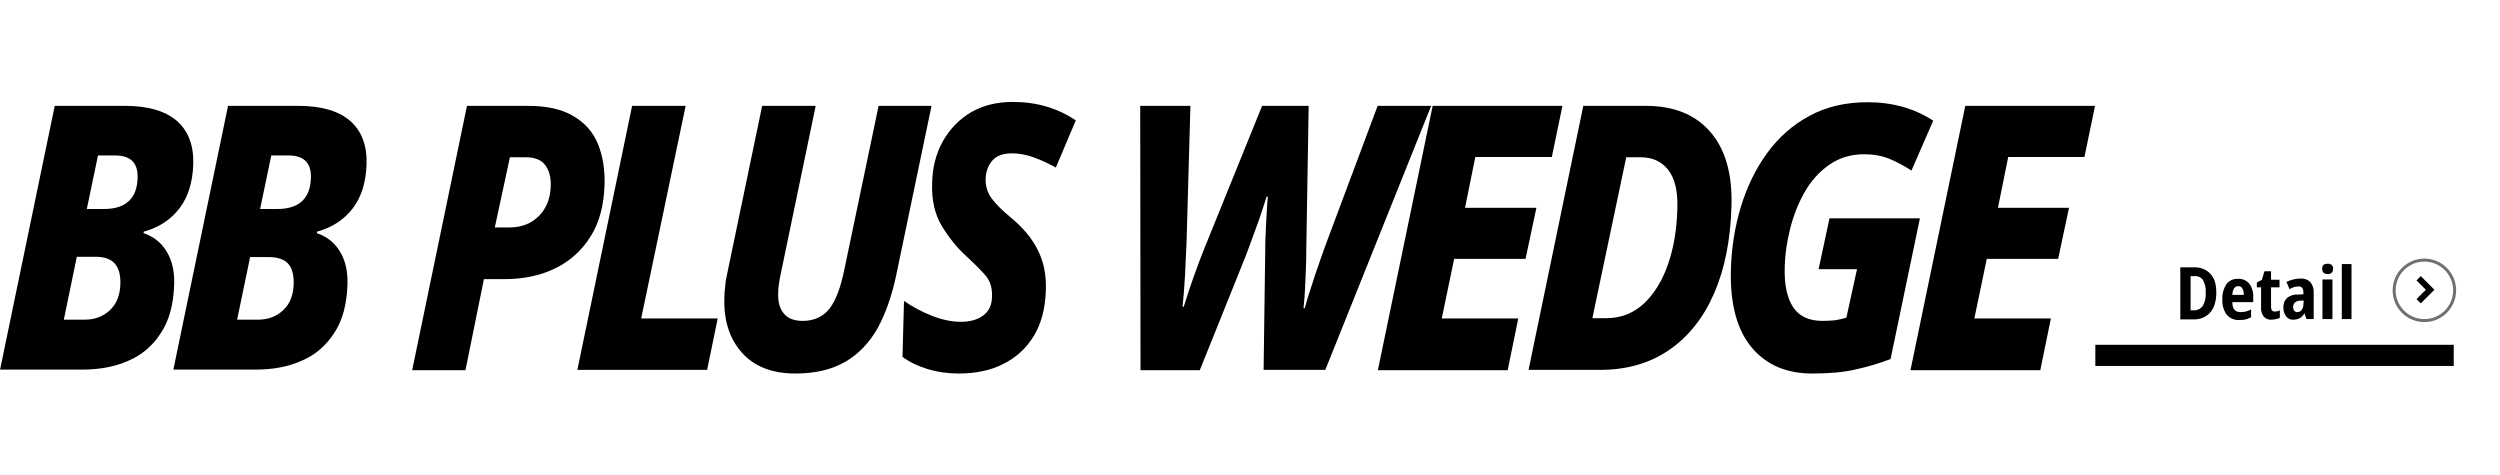
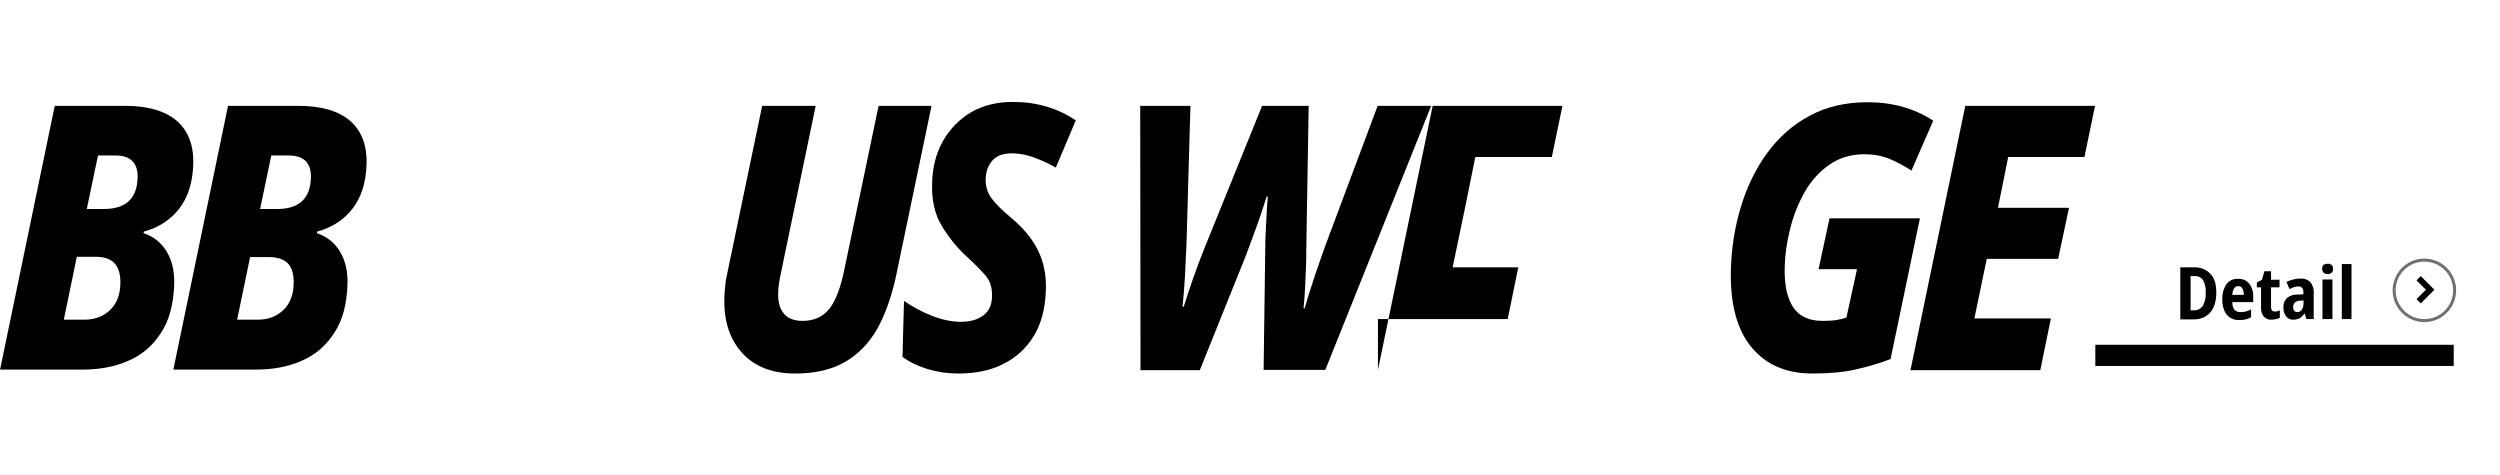
<svg xmlns="http://www.w3.org/2000/svg" version="1.1" id="レイヤー_1" x="0px" y="0px" width="826.6px" height="157px" viewBox="0 0 826.6 157" style="enable-background:new 0 0 826.6 157;" xml:space="preserve">
  <style type="text/css">
	.st0{fill:#FFFFFF;}
	.st1{fill:none;stroke:#000000;stroke-width:7;}
	.st2{fill:none;stroke:#707070;}
	.st3{fill:none;stroke:#000000;stroke-width:2;}
</style>
  <g id="グループ_14" transform="translate(-57 -1256)">
    <rect id="長方形_15" x="57" y="1256" class="st0" width="826.6" height="157" />
    <path id="パス_1" class="st1" d="M749.8,1373.5h118.5" />
  </g>
  <path id="パス_12" d="M732.8,96.7c0,2.9-0.7,5.1-2,6.6c-1.4,1.6-3.5,2.4-5.6,2.3h-4.3V88.4h4.6c2-0.1,4,0.7,5.3,2.1  C732.2,91.9,732.8,94,732.8,96.7z M729.3,96.8c0.1-1.5-0.2-2.9-0.9-4.2c-0.6-0.9-1.7-1.4-2.8-1.3h-1.3v11.3h1c1.2,0.1,2.3-0.5,3-1.4  C729.1,99.8,729.4,98.3,729.3,96.8L729.3,96.8z M740,92.2c1.4-0.1,2.8,0.5,3.7,1.6c0.9,1.2,1.4,2.8,1.3,4.3v1.8h-6.9  c0,2.2,0.9,3.3,2.7,3.3c0.6,0,1.2-0.1,1.8-0.2c0.6-0.2,1.2-0.4,1.7-0.7v2.6c-0.6,0.3-1.2,0.6-1.8,0.7c-0.7,0.2-1.4,0.2-2.1,0.2  c-1.6,0.1-3.1-0.5-4.2-1.8c-1-1.4-1.5-3.2-1.4-5c-0.1-1.8,0.4-3.6,1.4-5.1C737.1,92.7,738.6,92.1,740,92.2z M740.1,94.6  c-0.5,0-1.1,0.2-1.4,0.7c-0.4,0.7-0.6,1.4-0.6,2.2h3.8c0-0.7-0.1-1.5-0.5-2.1C741.2,94.9,740.7,94.6,740.1,94.6z M752.1,103  c0.6,0,1.2-0.1,1.7-0.4v2.5c-0.4,0.2-0.8,0.3-1.2,0.4c-0.5,0.1-1,0.2-1.5,0.2c-1,0.1-1.9-0.3-2.6-1c-0.7-0.9-1-2.1-0.9-3.2V95h-1.4  v-1.6l1.7-0.9l0.8-2.8h2.2v2.8h2.8V95h-2.8v6.5C750.9,102.5,751.3,103,752.1,103z M760.6,92.1c1.2-0.1,2.4,0.3,3.3,1.2  c0.8,1,1.2,2.2,1.1,3.5v8.7h-2.4l-0.6-1.8h-0.1c-0.4,0.6-0.9,1.1-1.5,1.5c-0.6,0.3-1.4,0.5-2.1,0.5c-1,0.1-1.9-0.4-2.5-1.2  c-0.6-0.9-0.9-1.9-0.8-2.9c-0.1-1.2,0.4-2.3,1.2-3.1c1-0.8,2.3-1.2,3.6-1.1l1.8-0.1v-0.5c0-1.4-0.5-2.1-1.6-2.1  c-0.5,0-1,0.1-1.4,0.2c-0.5,0.2-1.1,0.4-1.6,0.7l-1-2.4C757.5,92.5,759.1,92.1,760.6,92.1z M761.7,99.4h-1.1c-0.6,0-1.3,0.2-1.8,0.6  c-0.4,0.4-0.6,0.9-0.6,1.5c0,0.5,0.1,0.9,0.4,1.3c0.3,0.3,0.6,0.4,1,0.4c0.6,0,1.1-0.3,1.4-0.7c0.4-0.6,0.6-1.2,0.6-1.9L761.7,99.4  L761.7,99.4z M769.6,87.2c0.9-0.1,1.7,0.5,1.8,1.3c0,0.1,0,0.3,0,0.4c0,0.5-0.1,1-0.5,1.3s-0.8,0.5-1.3,0.4c-0.5,0-0.9-0.1-1.3-0.4  c-0.3-0.3-0.5-0.8-0.5-1.3s0.1-1,0.5-1.4C768.6,87.4,769.1,87.2,769.6,87.2L769.6,87.2z M771.2,92.4v13.1h-3.3V92.4H771.2z   M777.5,105.5h-3.2V87.3h3.2V105.5z" />
  <g id="楕円形_1_00000138552882655365875450000010601990674084747964_" transform="translate(1763 1583.5)">
    <circle class="st0" cx="-961.4" cy="-1487.5" r="10.5" />
    <circle class="st2" cx="-961.4" cy="-1487.5" r="10" />
  </g>
  <path id="パス_2_00000143584680801572759020000001465058949052534955_" class="st3" d="M799.7,92l3.8,3.8l-3.8,3.8" />
  <g>
    <path d="M0,122.3L18.1,35h23.2c7.5,0,13.2,1.6,17.1,4.9c3.8,3.3,5.7,8.1,5.5,14.4c-0.2,6-1.7,10.8-4.5,14.5   c-2.9,3.8-6.8,6.4-11.9,7.8l0,0.5c3.2,1.1,5.7,3,7.5,5.9c1.8,2.9,2.7,6.4,2.6,10.8c-0.2,6.7-1.6,12.1-4.4,16.3   c-2.7,4.2-6.3,7.3-10.8,9.2c-4.5,2-9.6,2.9-15.1,2.9H0z M21.1,105.7h6.8c3.5,0,6.3-1.1,8.5-3.2c2.2-2.1,3.3-5,3.4-8.6   c0.1-2.9-0.5-5.2-1.8-6.7c-1.3-1.5-3.4-2.3-6.4-2.3h-6.2L21.1,105.7z M28.7,69.1h5.7c7.2,0,11-3.5,11.1-10.5   c0.1-4.8-2.4-7.2-7.4-7.2h-5.7L28.7,69.1z" />
    <path d="M57.3,122.3L75.4,35h23.2c7.5,0,13.2,1.6,17.1,4.9c3.8,3.3,5.7,8.1,5.5,14.4c-0.2,6-1.7,10.8-4.5,14.5   c-2.9,3.8-6.8,6.4-11.9,7.8l0,0.5c3.2,1.1,5.7,3,7.5,5.9c1.8,2.9,2.7,6.4,2.6,10.8c-0.2,6.7-1.6,12.1-4.4,16.3   c-2.7,4.2-6.3,7.3-10.8,9.2c-4.5,2-9.6,2.9-15.1,2.9H57.3z M78.4,105.7h6.8c3.5,0,6.3-1.1,8.5-3.2c2.2-2.1,3.3-5,3.4-8.6   c0.1-2.9-0.5-5.2-1.8-6.7C94,85.8,91.9,85,88.9,85h-6.2L78.4,105.7z M86,69.1h5.7c7.2,0,11-3.5,11.1-10.5c0.1-4.8-2.4-7.2-7.4-7.2   h-5.7L86,69.1z" />
-     <path d="M136.3,122.3L154.4,35h20.1c6.3,0,11.3,1.1,15.1,3.4c3.8,2.2,6.5,5.3,8.1,9.2c1.6,3.9,2.3,8.3,2.2,13.3   c-0.2,6.9-1.7,12.7-4.7,17.4c-2.9,4.6-6.9,8.2-11.8,10.5c-4.9,2.4-10.6,3.5-16.9,3.5H160l-6.1,30.1H136.3z M163.6,75.2h4.9   c4,0,7.2-1.3,9.7-3.8c2.5-2.5,3.8-5.9,3.9-10c0.1-2.9-0.6-5.2-1.9-6.9c-1.3-1.7-3.5-2.5-6.3-2.5h-5.3L163.6,75.2z" />
-     <path d="M190.9,122.3L209,35h17.7L212,105.3h25.3l-3.5,17H190.9z" />
    <path d="M263,123.5c-7.7,0-13.6-2.3-17.7-6.9c-4.1-4.6-6-10.6-5.8-18c0-1.2,0.1-2.6,0.3-4.1c0.1-1.5,0.4-3,0.7-4.3L252,35h17.7   l-11.4,54.8c-0.6,2.8-1,5.1-1,7.1c-0.1,2.9,0.5,5.2,1.9,6.8c1.3,1.6,3.4,2.4,6.2,2.4c3.8,0,6.8-1.4,8.9-4.1c2.1-2.7,3.7-7.1,4.9-13   l11.3-54H308l-11.7,56.1c-1.4,6.6-3.4,12.3-6,17.2c-2.7,4.8-6.2,8.6-10.6,11.2C275.1,122.2,269.6,123.5,263,123.5z" />
    <path d="M317,123.5c-3.7,0-7.1-0.5-10.4-1.5c-3.2-1-5.9-2.3-8.2-4l0.5-18.5c2.9,2,5.9,3.6,9.2,4.9c3.3,1.3,6.5,2,9.6,2   c3.1,0,5.5-0.7,7.4-2.1c1.9-1.4,2.9-3.5,2.9-6.4c0.1-2.9-0.7-5.2-2.3-7c-1.6-1.8-3.7-3.9-6.1-6.1c-3.2-2.9-5.9-6.3-8.2-10.1   c-2.3-3.8-3.4-8.5-3.2-14.2c0.1-5.2,1.3-9.8,3.6-13.9c2.3-4,5.4-7.2,9.3-9.5c4-2.3,8.6-3.4,13.8-3.4c7.8,0,14.7,2,20.8,6.1   l-6.6,15.6c-2.5-1.4-4.9-2.5-7.4-3.4c-2.5-0.9-4.9-1.3-7.2-1.3c-2.9,0-5,0.8-6.4,2.4c-1.4,1.6-2.1,3.6-2.2,5.9   c-0.1,2.5,0.6,4.7,1.9,6.5c1.3,1.8,3.5,4,6.5,6.5c4,3.3,7,6.9,8.9,10.8c1.9,3.8,2.8,8.2,2.6,13.2c-0.2,6-1.5,11-4,15.1   c-2.5,4.1-5.9,7.2-10.2,9.3C327.5,122.5,322.5,123.5,317,123.5z" />
    <path d="M377.1,122.3L377,35h16.6l-1.3,45.8c-0.2,3.3-0.3,6.8-0.5,10.5c-0.2,3.8-0.5,7.1-0.8,10.1h0.4c0.9-3,2-6.2,3.2-9.7   c1.2-3.4,2.4-6.5,3.5-9.3L417.3,35h15.4l-0.8,48.2c0,1.4,0,3.2-0.1,5.3c-0.1,2.2-0.2,4.4-0.3,6.8c-0.1,2.4-0.3,4.6-0.5,6.6h0.4   c0.6-2.2,1.3-4.6,2.2-7.2c0.8-2.6,1.7-5.2,2.6-7.8c0.9-2.6,1.7-4.9,2.5-7L455.5,35h17.7l-35,87.3h-20.4l0.5-36.8   c0-4.3,0.1-8,0.3-11.1c0.2-3.1,0.3-6.2,0.6-9.4h-0.4c-1.1,3.5-2.2,6.9-3.4,10.1c-1.2,3.2-2.3,6.4-3.5,9.5l-15.2,37.8H377.1z" />
-     <path d="M455.6,122.3L473.7,35h42.9l-3.5,16.9h-25.3l-3.4,16.8H508l-3.6,16.9h-23.6l-4.1,19.7H502l-3.5,17.1H455.6z" />
-     <path d="M505.4,122.3L523.5,35h20.7c9.1,0,16.2,2.8,21.2,8.5c5,5.7,7.4,13.8,7.1,24.5c-0.3,11.2-2.2,20.8-5.7,28.9   c-3.5,8.1-8.5,14.4-14.9,18.8s-14,6.6-22.9,6.6H505.4z M526.5,105.2h4.6c4.8,0,8.9-1.6,12.4-4.8c3.4-3.2,6.1-7.5,8-13   c1.9-5.4,2.9-11.5,3.1-18.3c0.2-5.8-0.8-10.1-3-12.9c-2.2-2.8-5.2-4.2-9.1-4.2h-4.8L526.5,105.2z" />
+     <path d="M455.6,122.3L473.7,35h42.9l-3.5,16.9h-25.3l-3.4,16.8H508h-23.6l-4.1,19.7H502l-3.5,17.1H455.6z" />
    <path d="M599.2,123.5c-8.6,0-15.3-2.9-20.1-8.7c-4.8-5.8-7.1-14.4-6.8-25.6c0.2-7.3,1.3-14.2,3.3-20.8c2-6.6,4.9-12.6,8.7-17.8   c3.8-5.2,8.4-9.3,14-12.3c5.5-3,11.9-4.5,19.2-4.5c8.2,0,15.4,2,21.7,6.1L632,56.4c-2.3-1.5-4.7-2.8-7.3-3.9   c-2.5-1-5.3-1.5-8.3-1.5c-4.5,0-8.3,1.2-11.6,3.5c-3.3,2.3-6,5.3-8.1,9c-2.1,3.7-3.7,7.7-4.8,12.1c-1.1,4.4-1.7,8.5-1.8,12.5   c-0.2,6,0.8,10.5,2.8,13.5c2,3,5.2,4.5,9.7,4.5c1.6,0,3-0.1,4.1-0.2c1.1-0.2,2.4-0.4,3.8-0.9l3.5-16h-12.7l3.6-16.8h29.9l-9.7,46.5   c-3.5,1.4-7.3,2.5-11.3,3.4C609.6,123.1,604.8,123.5,599.2,123.5z" />
    <path d="M631.7,122.3L649.8,35h42.9l-3.5,16.9H664l-3.4,16.8h23.5l-3.6,16.9h-23.6l-4.1,19.7h25.3l-3.5,17.1H631.7z" />
  </g>
</svg>